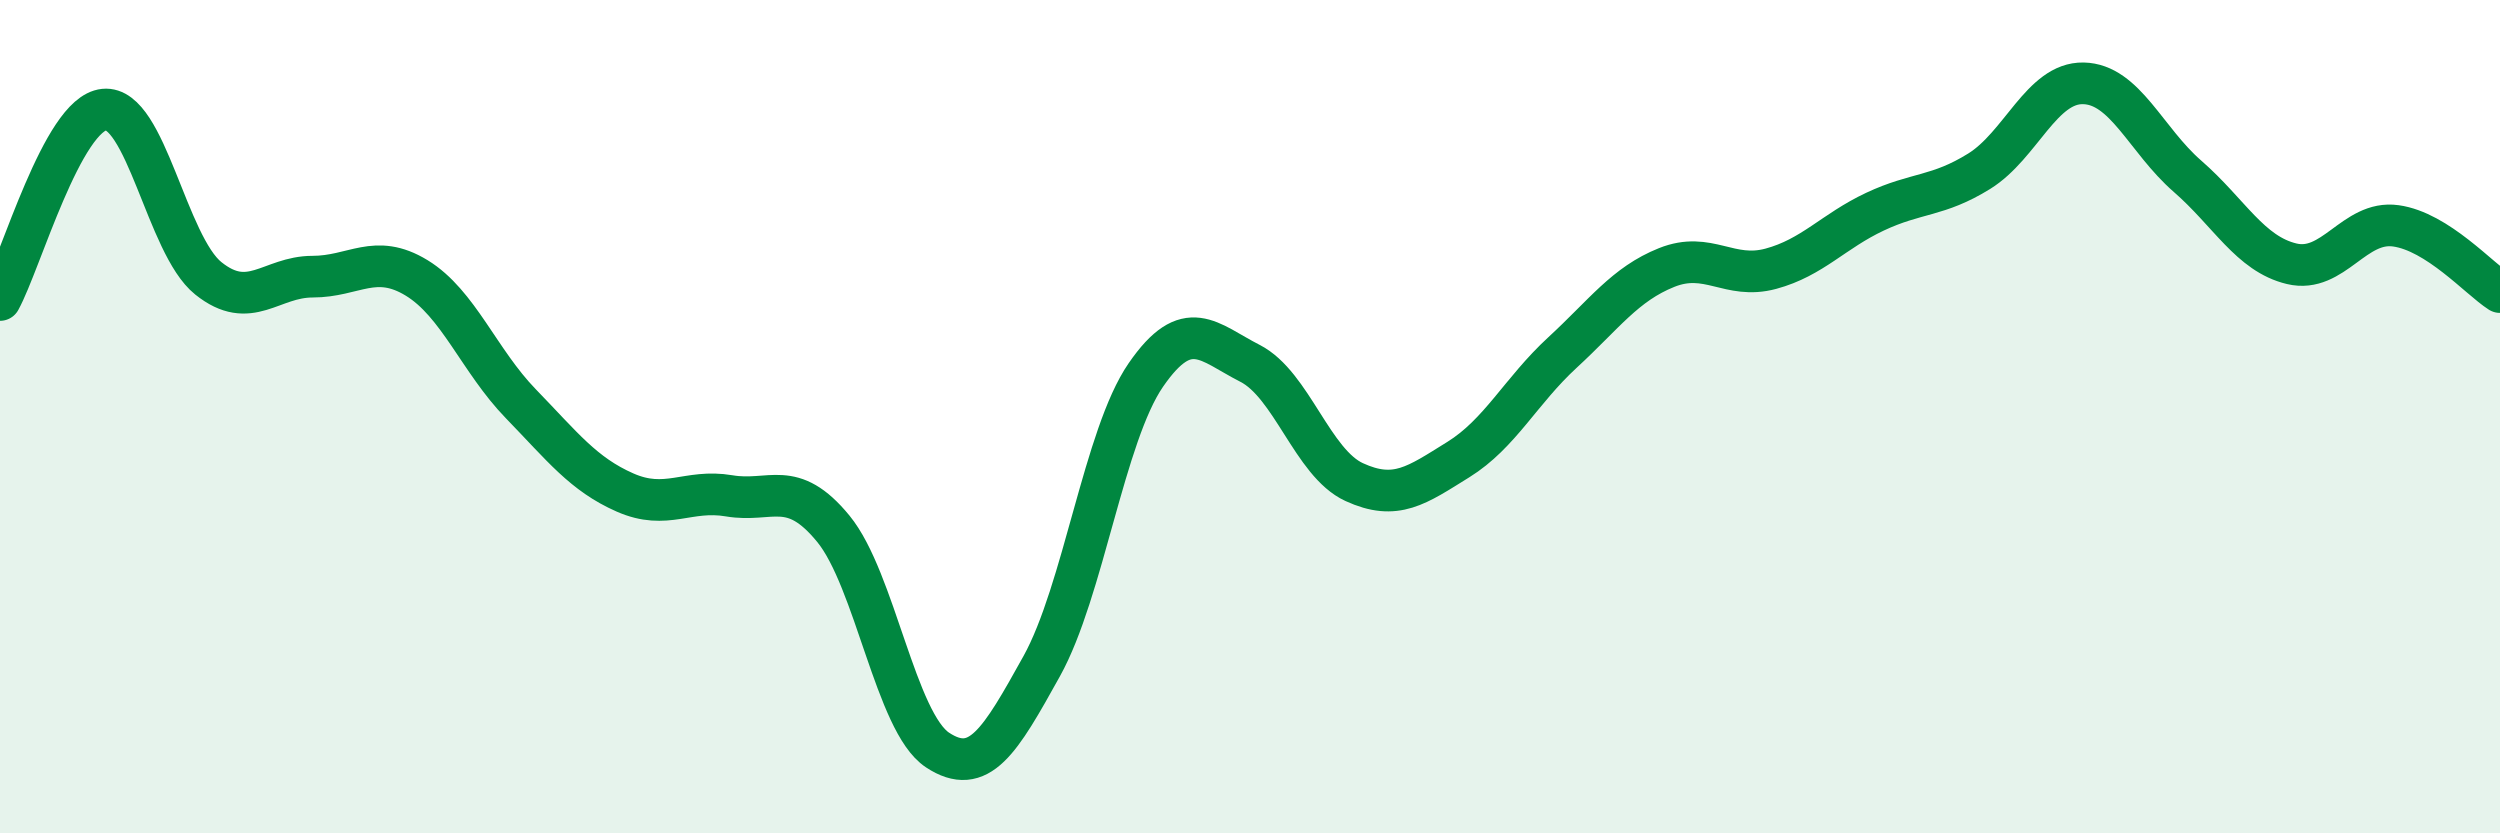
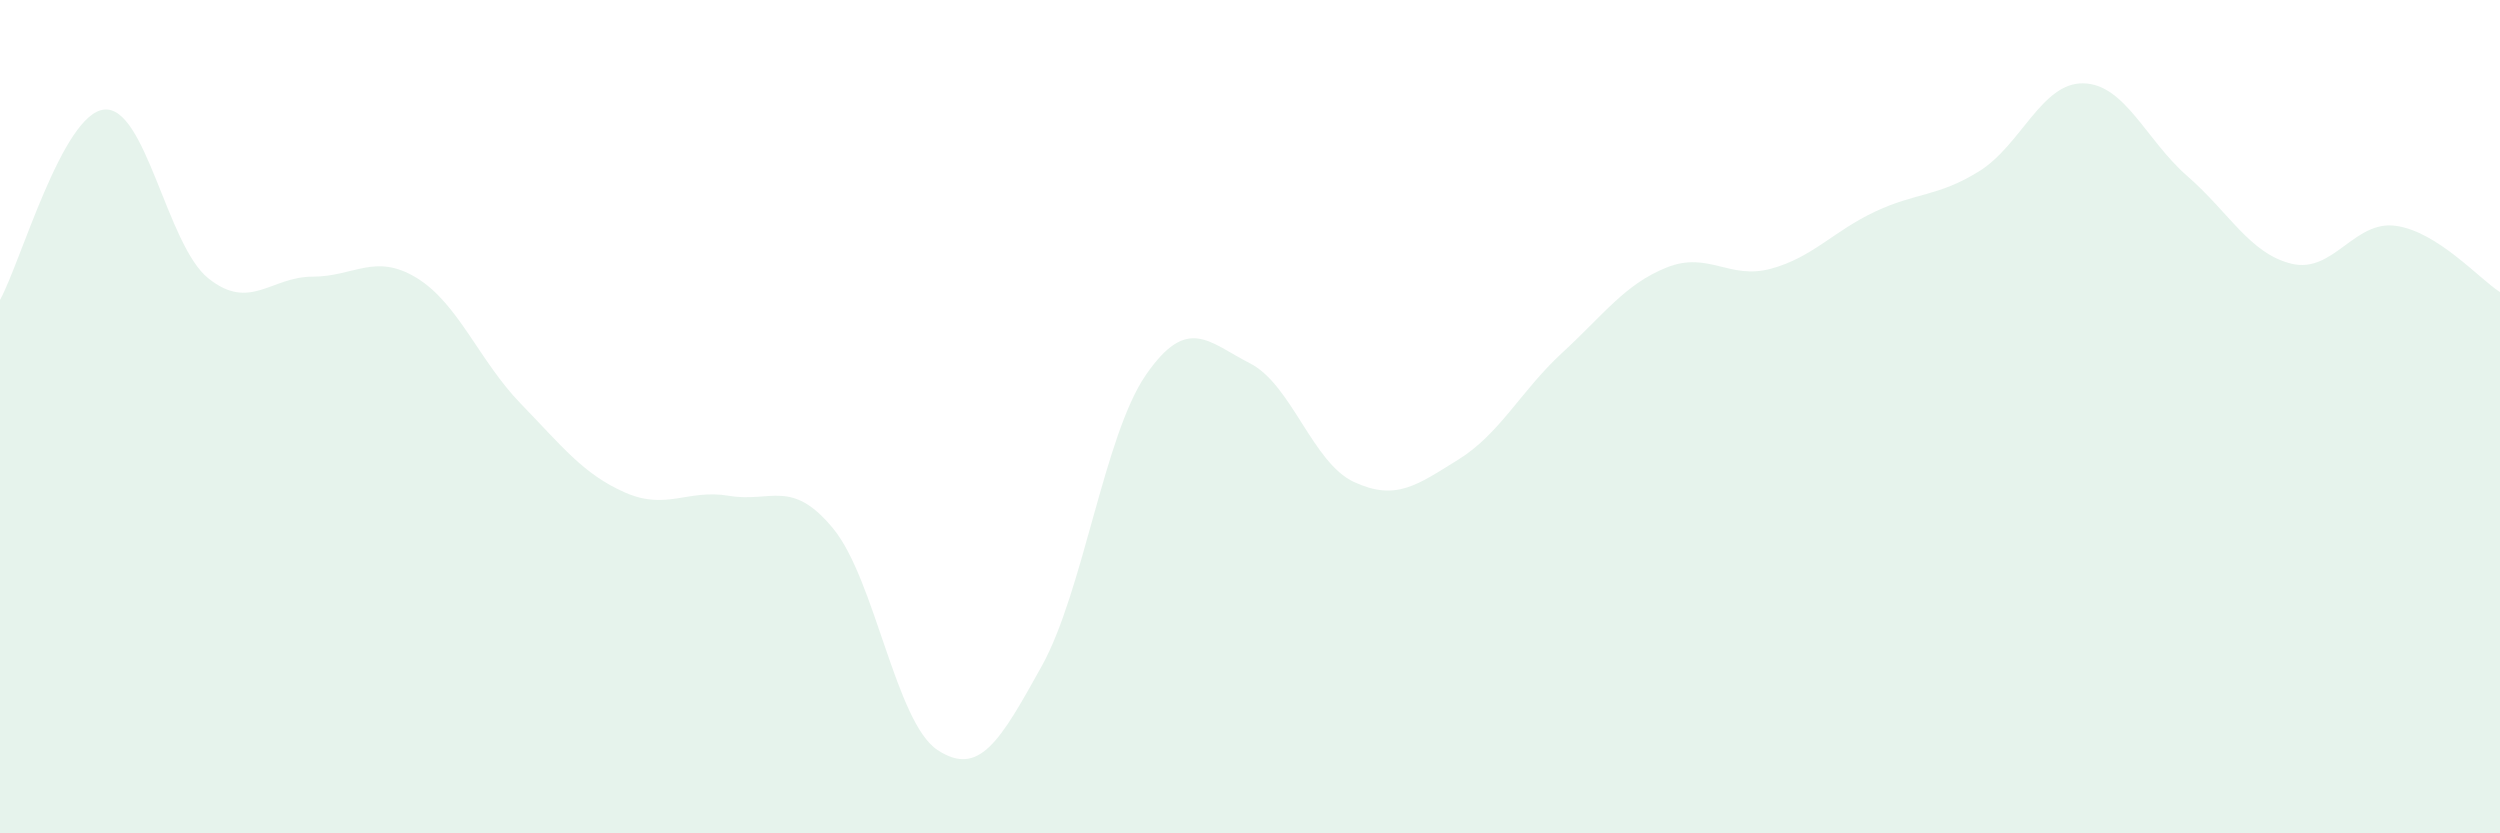
<svg xmlns="http://www.w3.org/2000/svg" width="60" height="20" viewBox="0 0 60 20">
  <path d="M 0,7.2 C 0.5,6.29 1.5,2.73 2.5,2.63 C 3.5,2.53 4,5.88 5,6.68 C 6,7.48 6.5,6.64 7.5,6.64 C 8.5,6.64 9,6.06 10,6.67 C 11,7.28 11.5,8.66 12.5,9.69 C 13.5,10.72 14,11.38 15,11.82 C 16,12.26 16.5,11.73 17.5,11.9 C 18.5,12.07 19,11.47 20,12.69 C 21,13.91 21.5,17.34 22.5,18 C 23.5,18.66 24,17.79 25,15.99 C 26,14.19 26.5,10.45 27.5,9 C 28.5,7.55 29,8.21 30,8.72 C 31,9.23 31.5,11.11 32.5,11.57 C 33.5,12.03 34,11.65 35,11.03 C 36,10.41 36.5,9.38 37.5,8.46 C 38.5,7.54 39,6.82 40,6.42 C 41,6.02 41.5,6.72 42.5,6.45 C 43.5,6.18 44,5.55 45,5.08 C 46,4.61 46.5,4.73 47.5,4.11 C 48.5,3.49 49,1.98 50,2 C 51,2.02 51.5,3.36 52.5,4.23 C 53.5,5.1 54,6.09 55,6.33 C 56,6.57 56.5,5.28 57.5,5.42 C 58.5,5.56 59.5,6.69 60,7.01L60 20L0 20Z" fill="#008740" opacity="0.1" stroke-linecap="round" stroke-linejoin="round" />
-   <path d="M 0,7.2 C 0.5,6.29 1.5,2.73 2.5,2.63 C 3.5,2.53 4,5.88 5,6.68 C 6,7.48 6.5,6.64 7.5,6.64 C 8.5,6.64 9,6.06 10,6.67 C 11,7.28 11.5,8.66 12.5,9.69 C 13.5,10.72 14,11.38 15,11.82 C 16,12.26 16.5,11.73 17.5,11.9 C 18.5,12.07 19,11.47 20,12.69 C 21,13.91 21.5,17.34 22.5,18 C 23.5,18.66 24,17.79 25,15.99 C 26,14.19 26.5,10.45 27.5,9 C 28.5,7.55 29,8.21 30,8.72 C 31,9.23 31.5,11.11 32.5,11.57 C 33.5,12.03 34,11.65 35,11.03 C 36,10.41 36.5,9.38 37.5,8.46 C 38.5,7.54 39,6.82 40,6.42 C 41,6.02 41.5,6.72 42.5,6.45 C 43.5,6.18 44,5.55 45,5.08 C 46,4.61 46.5,4.73 47.5,4.11 C 48.5,3.49 49,1.98 50,2 C 51,2.02 51.5,3.36 52.5,4.23 C 53.5,5.1 54,6.09 55,6.33 C 56,6.57 56.5,5.28 57.5,5.42 C 58.5,5.56 59.5,6.69 60,7.01" stroke="#008740" stroke-width="1" fill="none" stroke-linecap="round" stroke-linejoin="round" />
</svg>